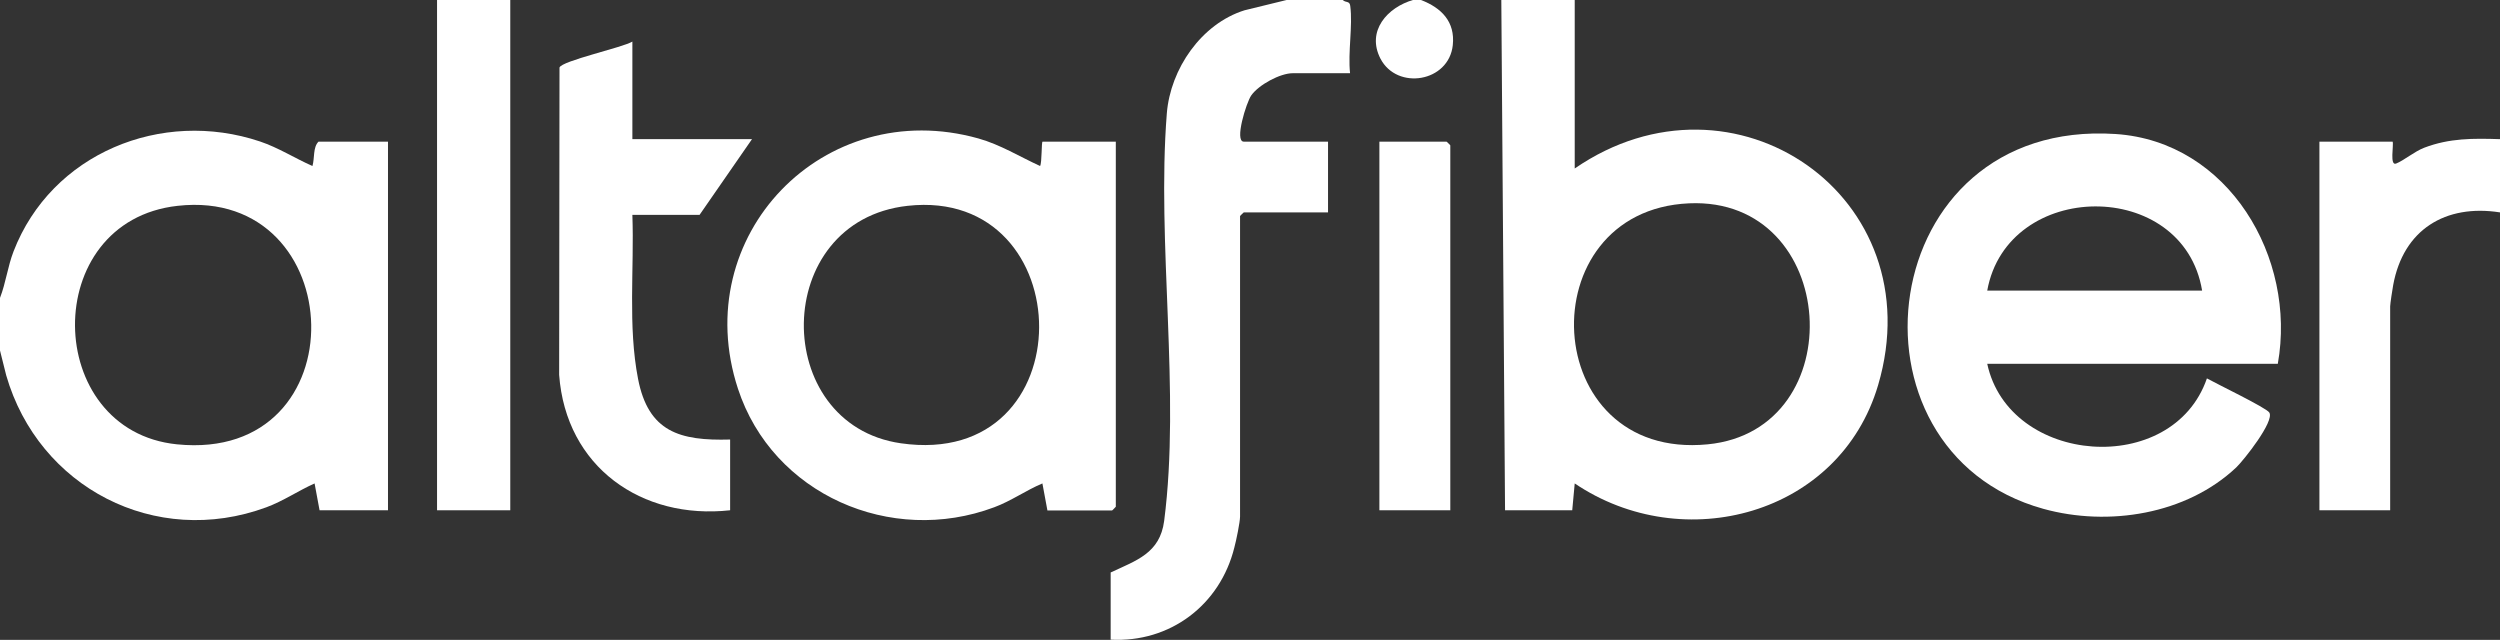
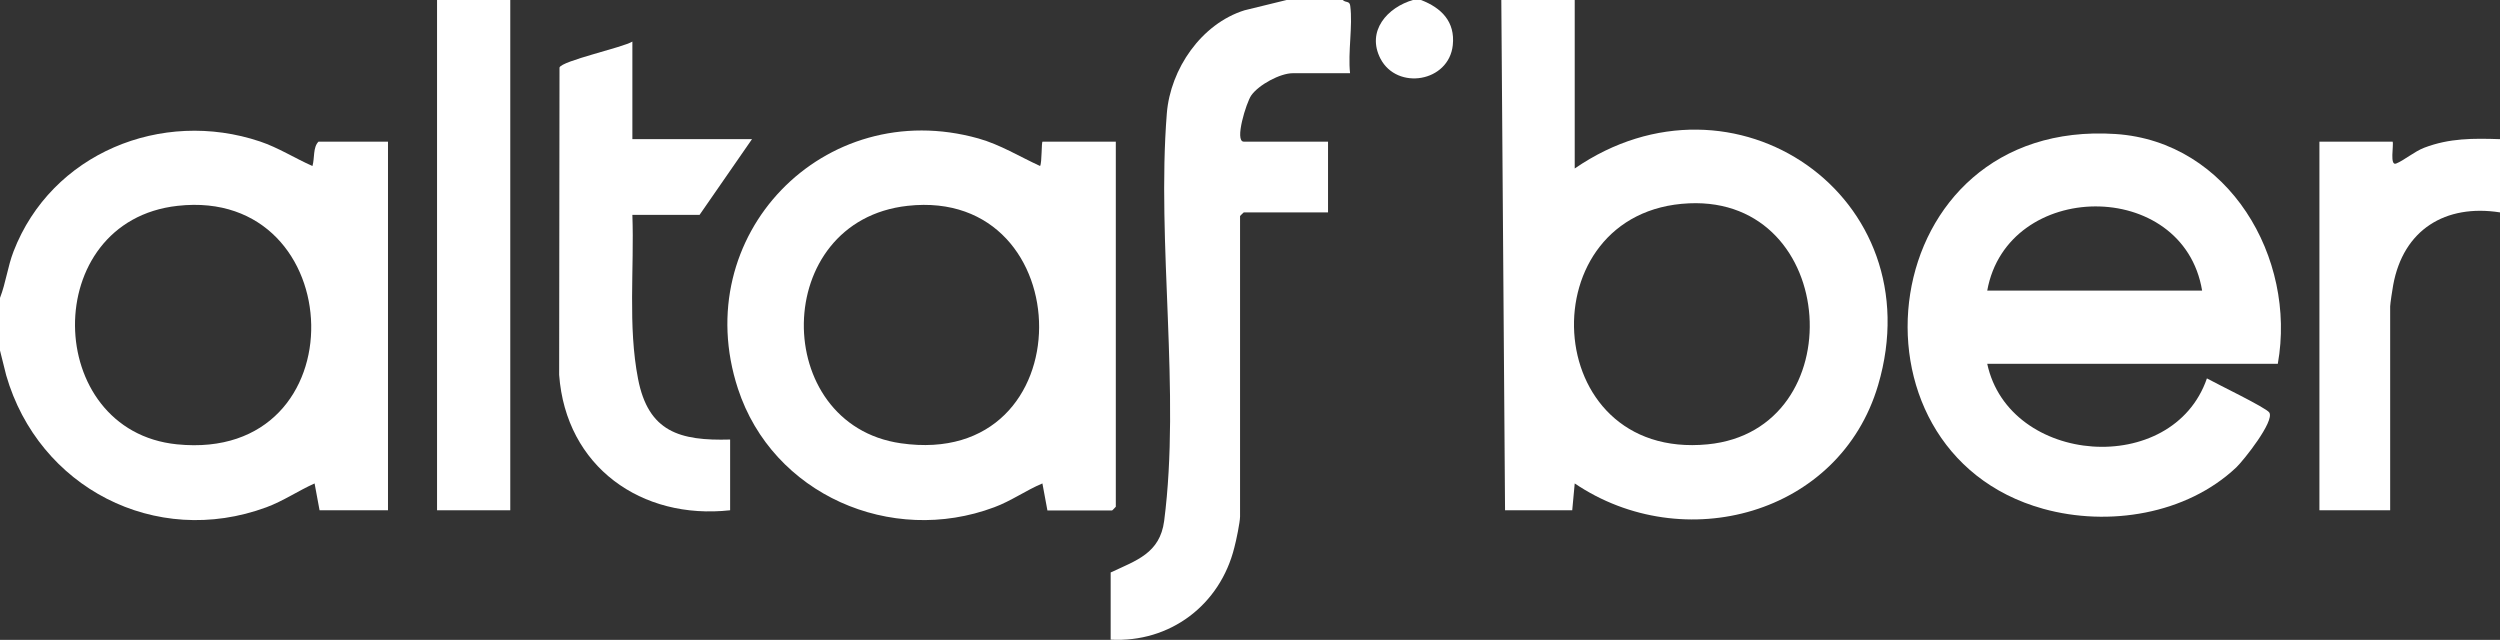
<svg xmlns="http://www.w3.org/2000/svg" id="Layer_2" data-name="Layer 2" viewBox="0 0 140.66 36">
  <rect x="0" y="0" width="140.66" height="36" fill="#333333" stroke="none" />
  <defs>
    <style>
      .cls-1 {
        fill: #fff;
      }
    </style>
  </defs>
  <g id="Layer_1-2" data-name="Layer 1">
    <g>
      <path class="cls-1" d="M88.6,0v9.48c8.95-6.16,20.2,1.58,17.07,12.19-2.16,7.31-10.96,9.66-17.07,5.53l-.14,1.51h-3.78l-.21-28.71h4.12ZM95.03,11.44c-9.09.41-8.48,14.49,1.05,13.56,8.2-.8,7.42-13.94-1.05-13.56Z" />
      <path class="cls-1" d="M0,16.76c.33-.85.43-1.75.76-2.61,2.13-5.52,8.33-8.05,13.87-6.19,1.04.35,1.95.94,2.95,1.38.13-.44.02-1.05.34-1.37h3.91v20.74h-3.85l-.28-1.51c-.92.41-1.76.99-2.71,1.34-6.25,2.31-12.82-1.12-14.64-7.42l-.37-1.48v-2.88ZM10,11.58c-7.81.86-7.59,12.66-.04,13.42,10.34,1.04,9.78-14.5.04-13.42Z" />
      <path class="cls-1" d="M75.55,0c.17.17.38.03.42.33.15,1.13-.14,2.61-.01,3.79h-3.23c-.7,0-1.91.65-2.33,1.25-.28.4-.96,2.6-.42,2.6h4.74v3.98h-4.74s-.21.19-.21.21v16.9c0,.31-.22,1.38-.32,1.74-.8,3.24-3.62,5.37-6.96,5.19v-3.78c1.45-.68,2.77-1.08,3.01-2.9.93-7.2-.43-15.63.15-22.93.2-2.5,1.94-5.04,4.37-5.8l2.37-.58h3.16Z" />
      <rect class="cls-1" x="24.59" width="4.12" height="28.71" />
      <path class="cls-1" d="M140.66,7.83v4.12c-3.07-.48-5.44.97-6.01,4.09-.04.21-.17,1.06-.17,1.2v11.47h-3.98V7.97h4.12c.07.19-.18,1.39.2,1.23.43-.17,1.03-.68,1.58-.89,1.42-.54,2.75-.53,4.26-.48Z" />
      <path class="cls-1" d="M79.95,0c1.15.44,1.93,1.22,1.79,2.54-.22,2.08-3.13,2.56-4.07.76-.8-1.55.38-2.89,1.86-3.31h.41Z" />
      <path class="cls-1" d="M58.93,28.71l-.28-1.51c-.93.39-1.76.99-2.71,1.34-5.81,2.18-12.47-.72-14.42-6.67-2.82-8.61,4.83-16.52,13.53-14.08,1.24.35,2.31,1.02,3.47,1.55.11-.19.07-1.37.14-1.37h4.12v20.54s-.19.21-.21.21h-3.64ZM51.07,11.58c-7.72.85-7.73,12.3-.39,13.36,10.44,1.51,10.19-14.44.39-13.36Z" />
      <path class="cls-1" d="M128.16,20.47h-16.35c1.23,5.71,10.43,6.42,12.36.82.51.29,3.34,1.65,3.51,1.92.31.49-1.45,2.7-1.86,3.09-2.81,2.65-7.2,3.34-10.85,2.33-11.78-3.26-9.56-21.98,4.06-21.09,6.37.42,10.19,6.97,9.13,12.92ZM123.9,16.35c-1.06-6.37-10.96-6.26-12.09,0h12.09Z" />
      <path class="cls-1" d="M35.58,7.83h6.73l-2.95,4.26h-3.78c.11,3.03-.26,6.25.32,9.23s2.34,3.49,5.18,3.41v3.98c-4.98.55-9.24-2.44-9.62-7.62l.02-17.29c.13-.38,3.54-1.12,4.1-1.46v5.49Z" />
-       <path class="cls-1" d="M81.59,28.71h-3.98V7.97h3.78s.21.19.21.21v20.54Z" />
    </g>
  </g>
</svg>